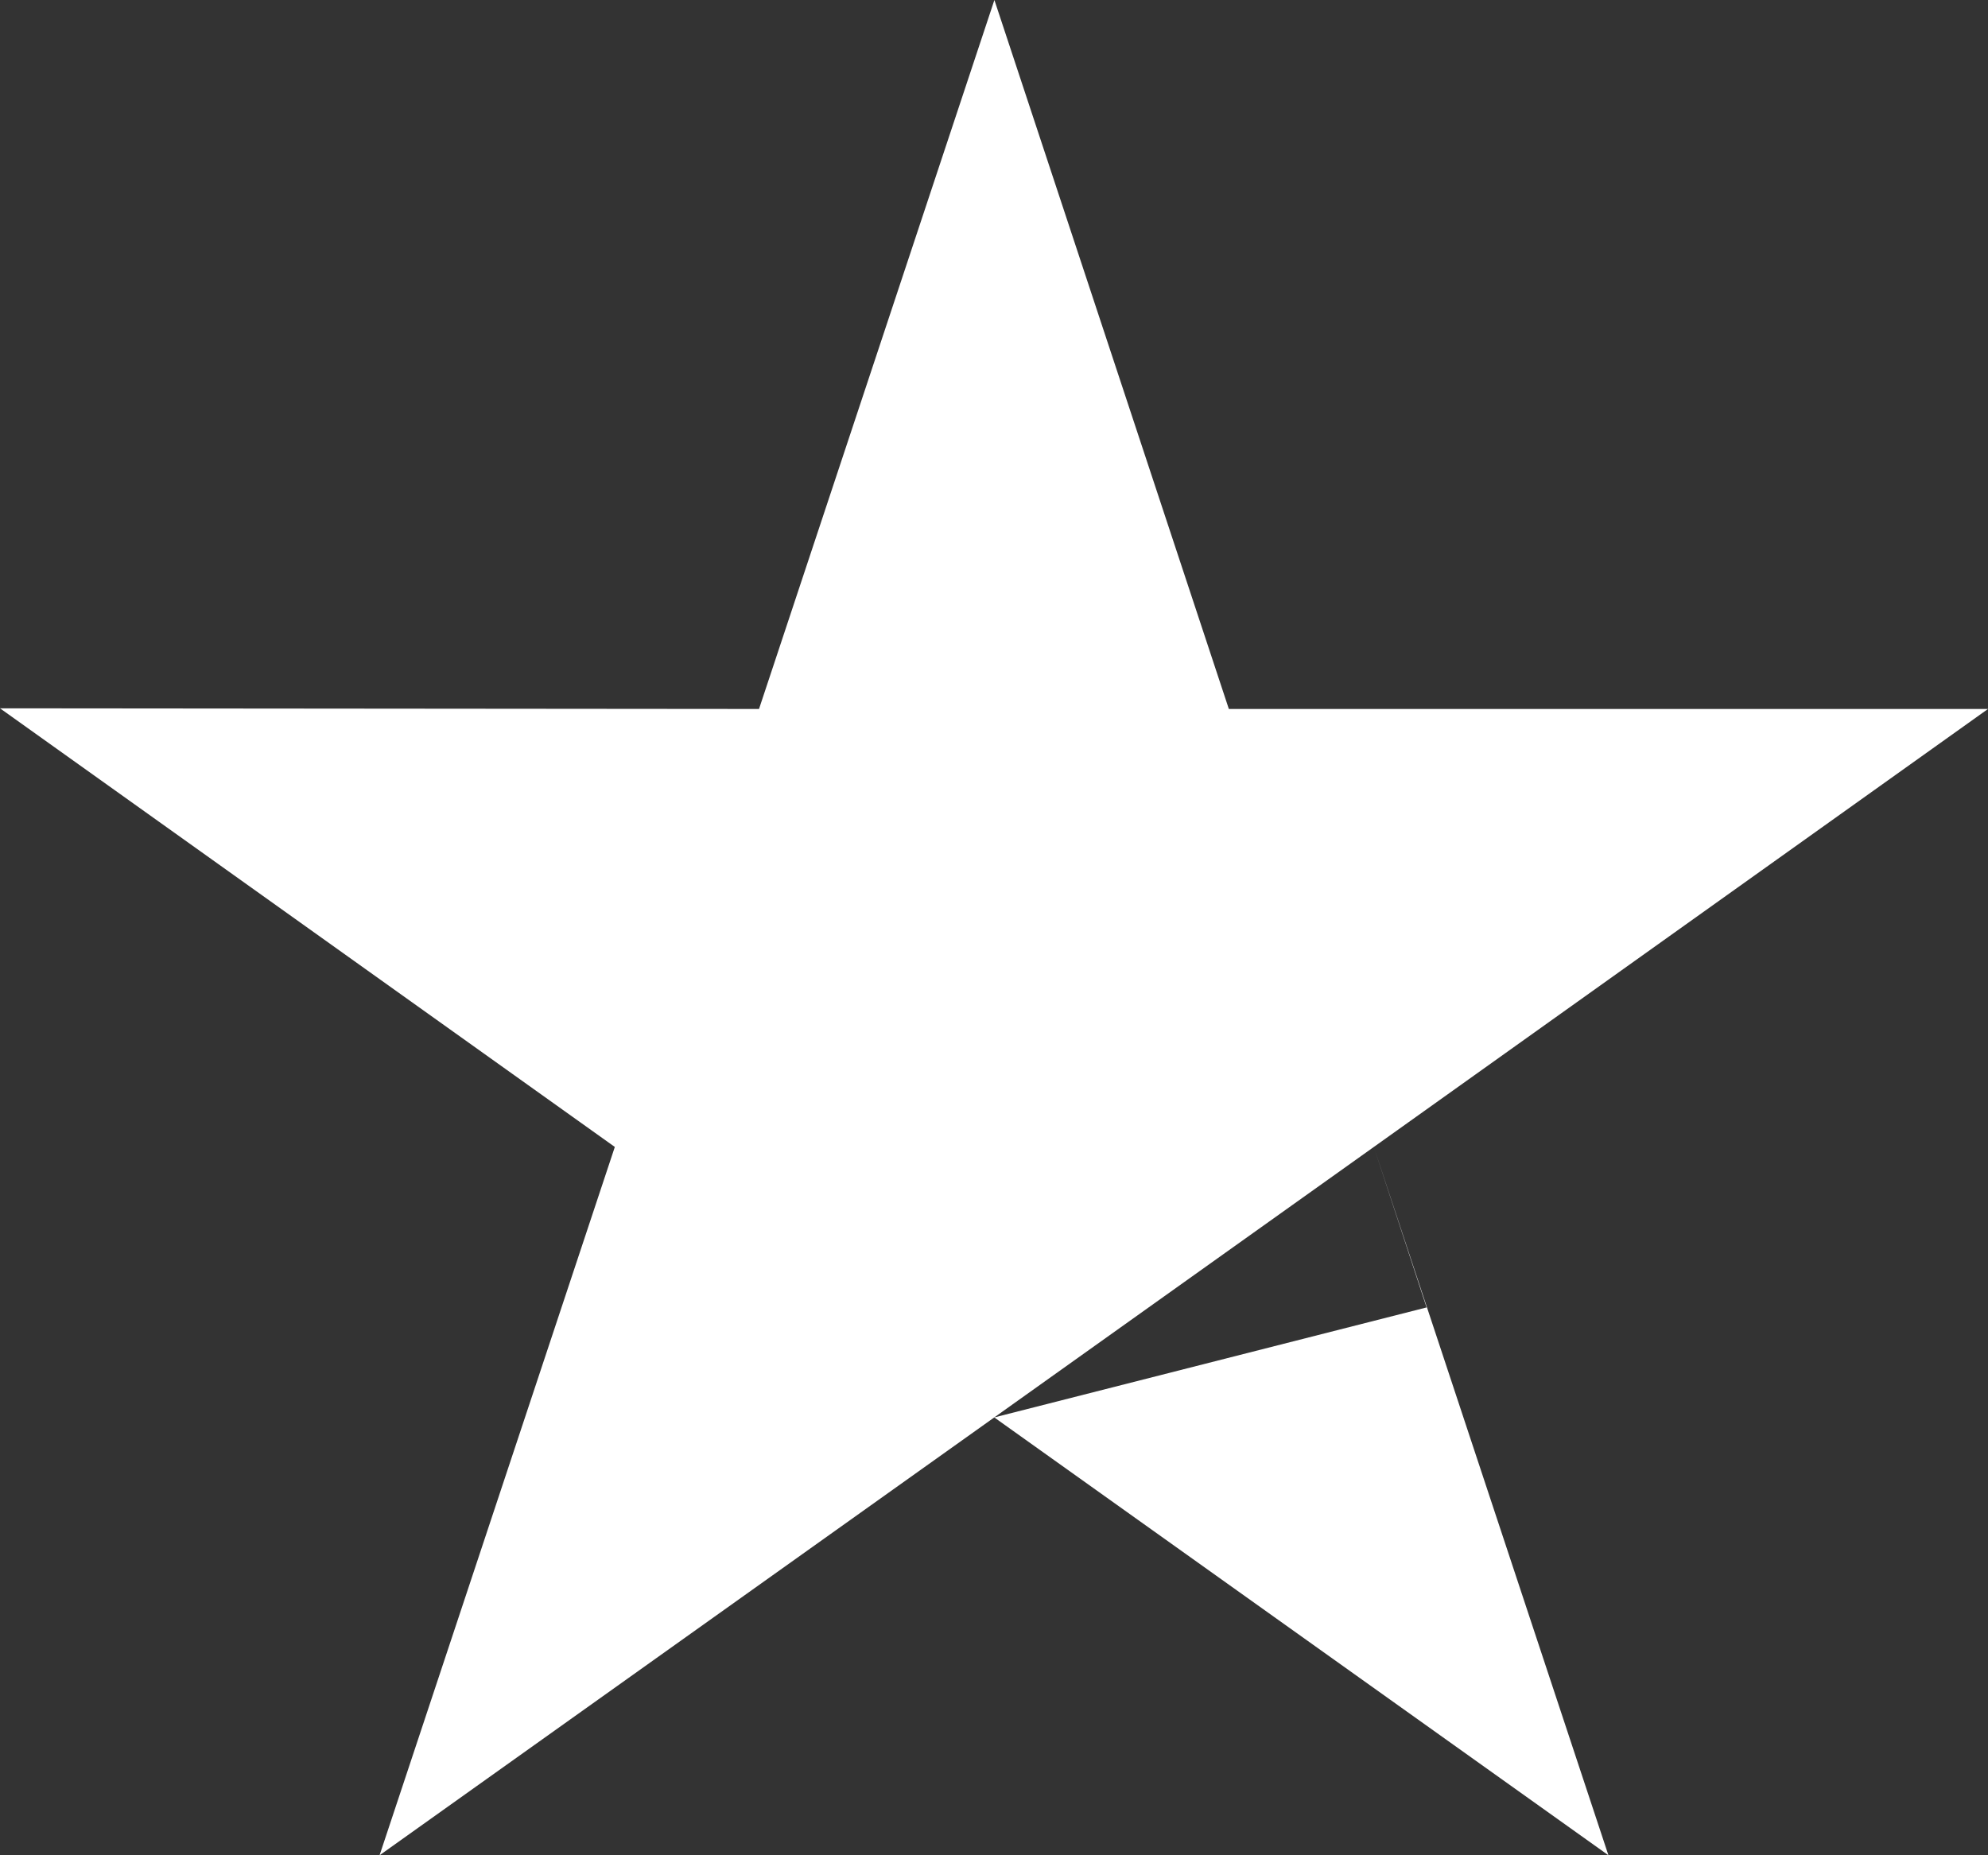
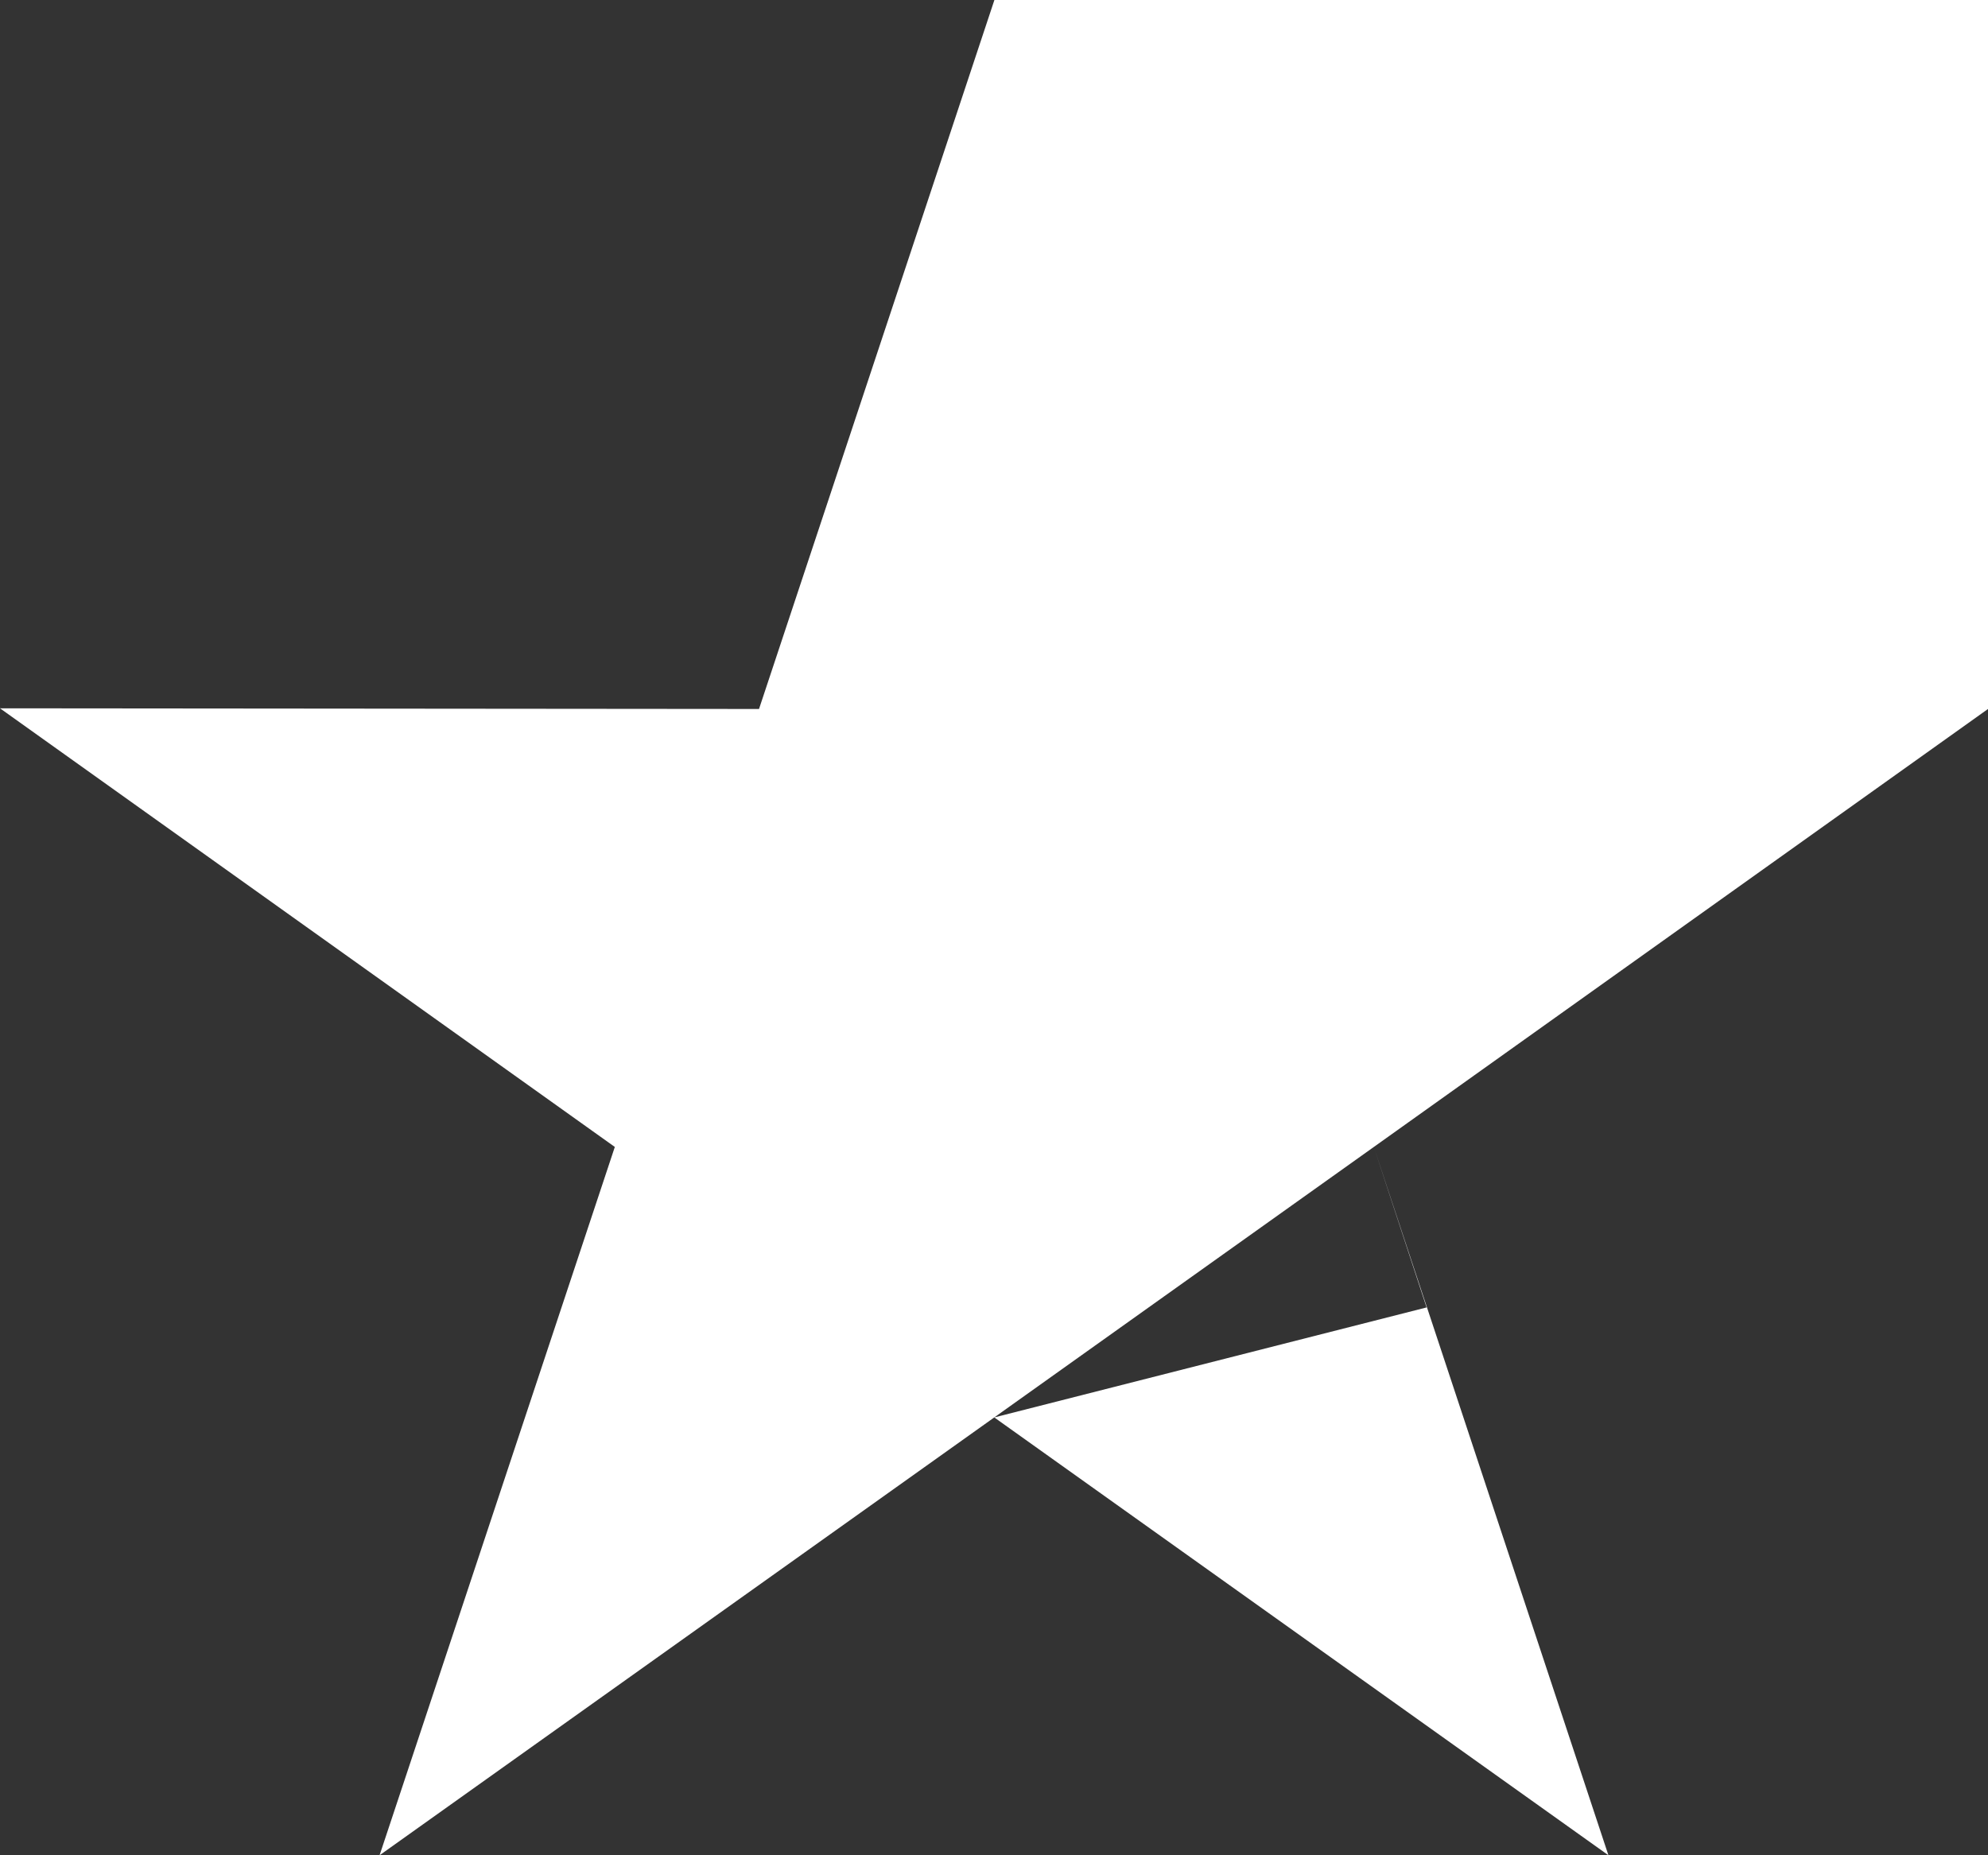
<svg xmlns="http://www.w3.org/2000/svg" width="15" height="14" viewBox="0 0 15 14" fill="none">
  <rect x="0" y="0" width="15" height="14" fill="#333333" stroke="none" />
-   <path d="M15 5.35L10.366 8.655L12.136 14L7.502 10.696L2.864 14L4.639 8.655L0 5.345L5.727 5.35L7.503 0L9.272 5.35H15ZM10.764 9.866L10.366 8.655L7.502 10.696L10.764 9.866Z" fill="white" />
+   <path d="M15 5.35L10.366 8.655L12.136 14L7.502 10.696L2.864 14L4.639 8.655L0 5.345L5.727 5.35L7.503 0H15ZM10.764 9.866L10.366 8.655L7.502 10.696L10.764 9.866Z" fill="white" />
</svg>